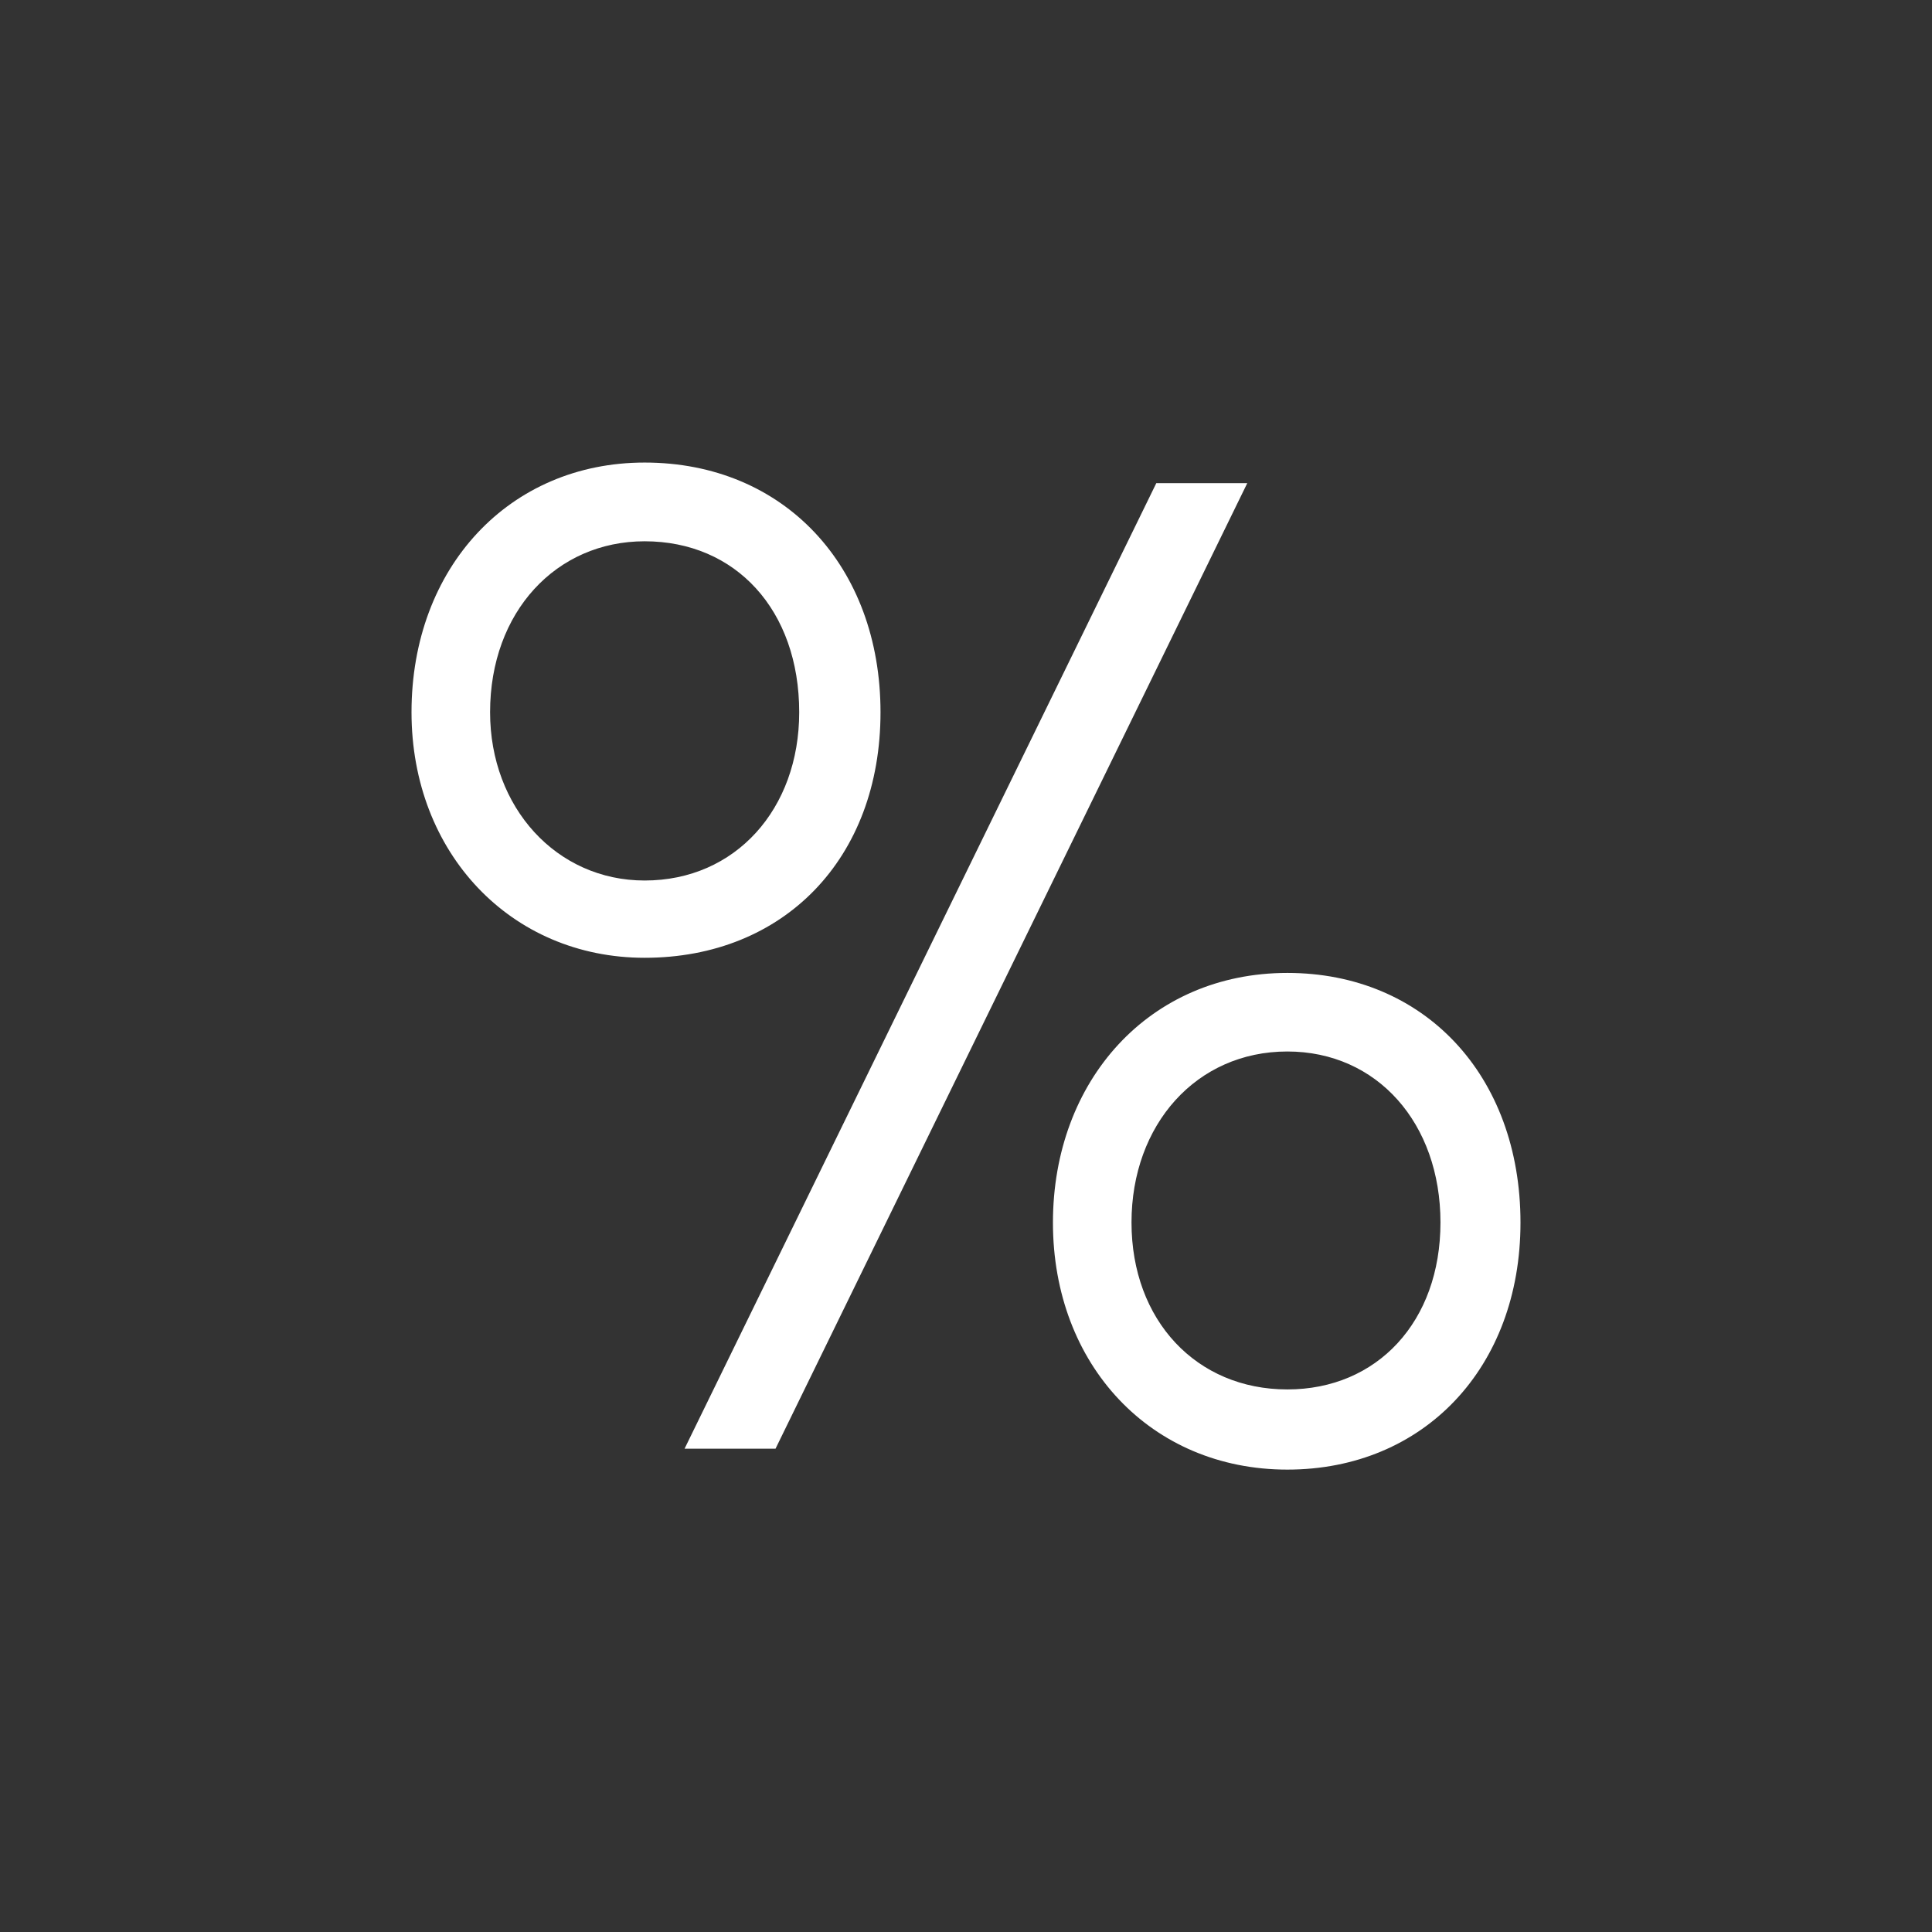
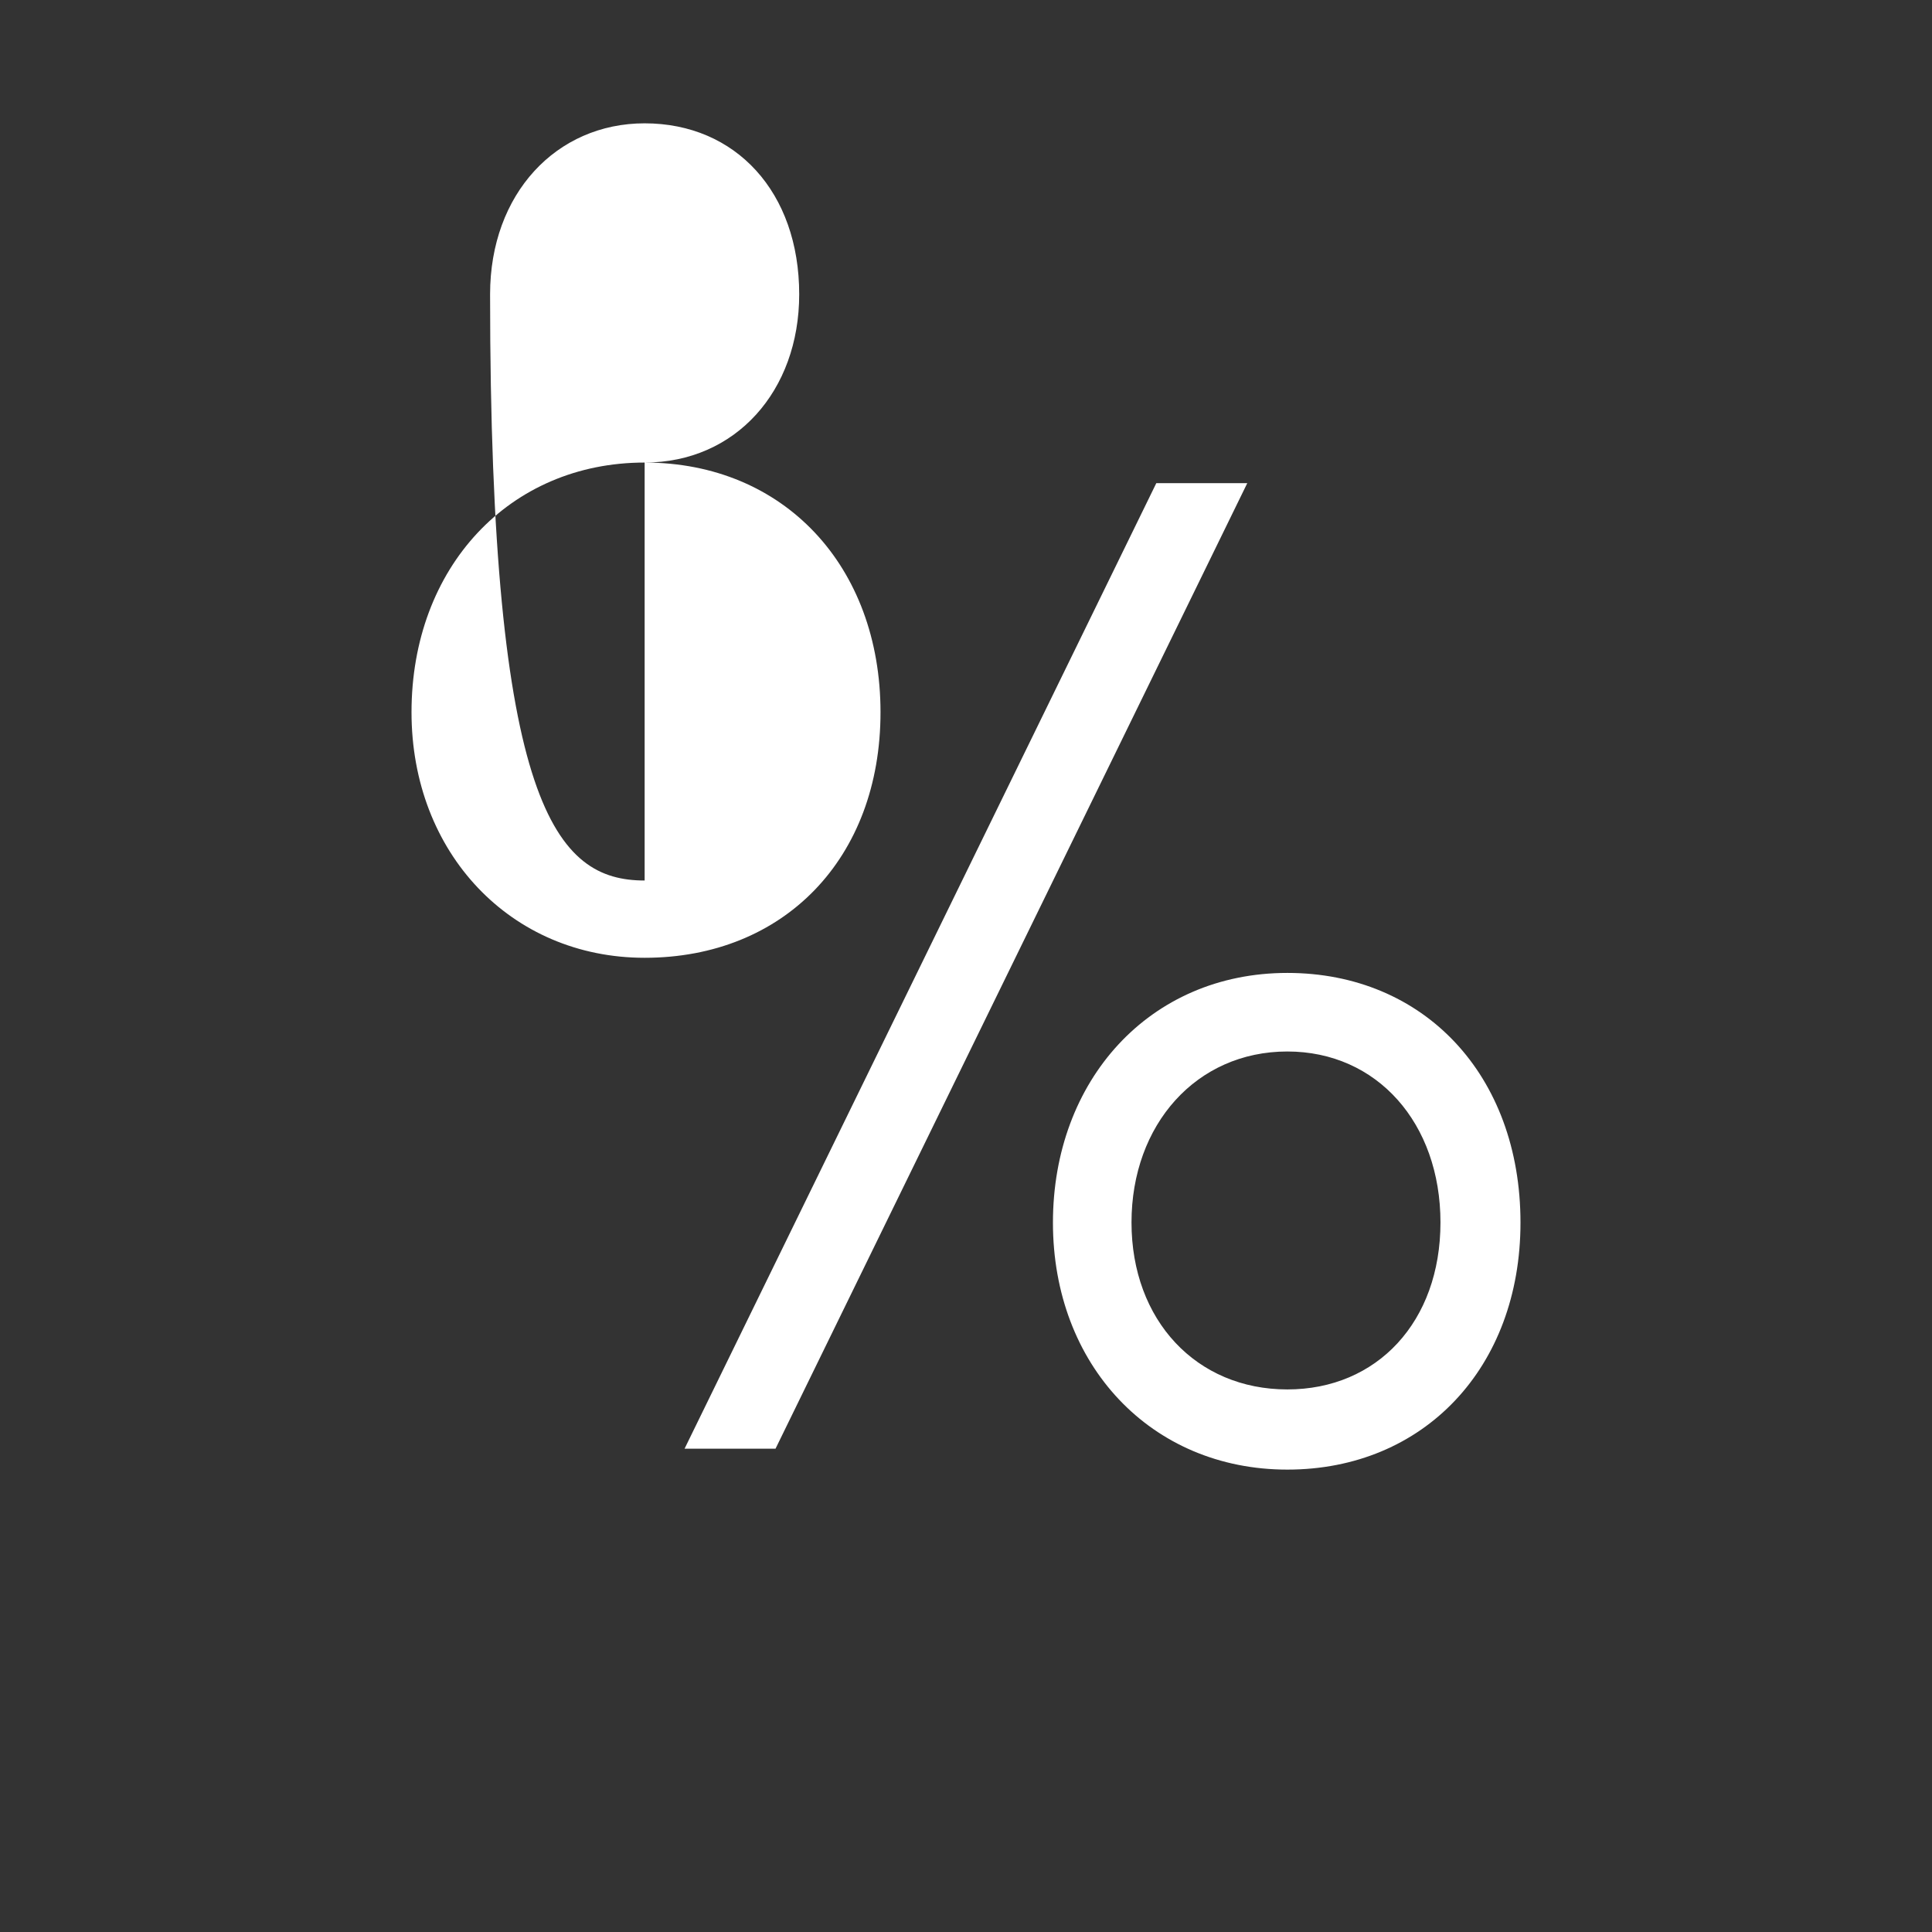
<svg xmlns="http://www.w3.org/2000/svg" version="1.1" id="Слой_1" x="0px" y="0px" viewBox="0 0 1200 1200" style="enable-background:new 0 0 1200 1200;" xml:space="preserve">
  <rect x="0" y="0" width="1200" height="1200" fill="#333333" stroke="none" />
  <style type="text/css">
	.st0{fill:#FFFFFF;}
</style>
  <g>
-     <path class="st0" d="M400.4,287.3c86.5,0,146.5,64.3,146.5,155.1c0,90.8-60,152.5-146.5,152.5c-83.1,0-144.8-65.1-144.8-152.5   C255.6,352.4,316.4,287.3,400.4,287.3z M400.4,546.9c56.5,0,96-44.5,96-104.5c0-63.4-39.4-106.2-96-106.2c-54.8,0-96,43.7-96,106.2   C304.4,501.5,345.6,546.9,400.4,546.9z M718.2,300.1h56.5l-293,599.7h-56.5L718.2,300.1z M799.6,604.3   c84.8,0,144.8,63.4,144.8,155.1c0,90-60,153.4-144.8,153.4c-84.8,0-145.6-65.1-145.6-153.4S713.9,604.3,799.6,604.3z M799.6,863   c55.7,0,95.1-42,95.1-103.7s-39.4-106.2-95.1-106.2c-56.5,0-96.8,45.4-96.8,106.2S743.1,863,799.6,863z" />
+     <path class="st0" d="M400.4,287.3c86.5,0,146.5,64.3,146.5,155.1c0,90.8-60,152.5-146.5,152.5c-83.1,0-144.8-65.1-144.8-152.5   C255.6,352.4,316.4,287.3,400.4,287.3z c56.5,0,96-44.5,96-104.5c0-63.4-39.4-106.2-96-106.2c-54.8,0-96,43.7-96,106.2   C304.4,501.5,345.6,546.9,400.4,546.9z M718.2,300.1h56.5l-293,599.7h-56.5L718.2,300.1z M799.6,604.3   c84.8,0,144.8,63.4,144.8,155.1c0,90-60,153.4-144.8,153.4c-84.8,0-145.6-65.1-145.6-153.4S713.9,604.3,799.6,604.3z M799.6,863   c55.7,0,95.1-42,95.1-103.7s-39.4-106.2-95.1-106.2c-56.5,0-96.8,45.4-96.8,106.2S743.1,863,799.6,863z" />
  </g>
</svg>